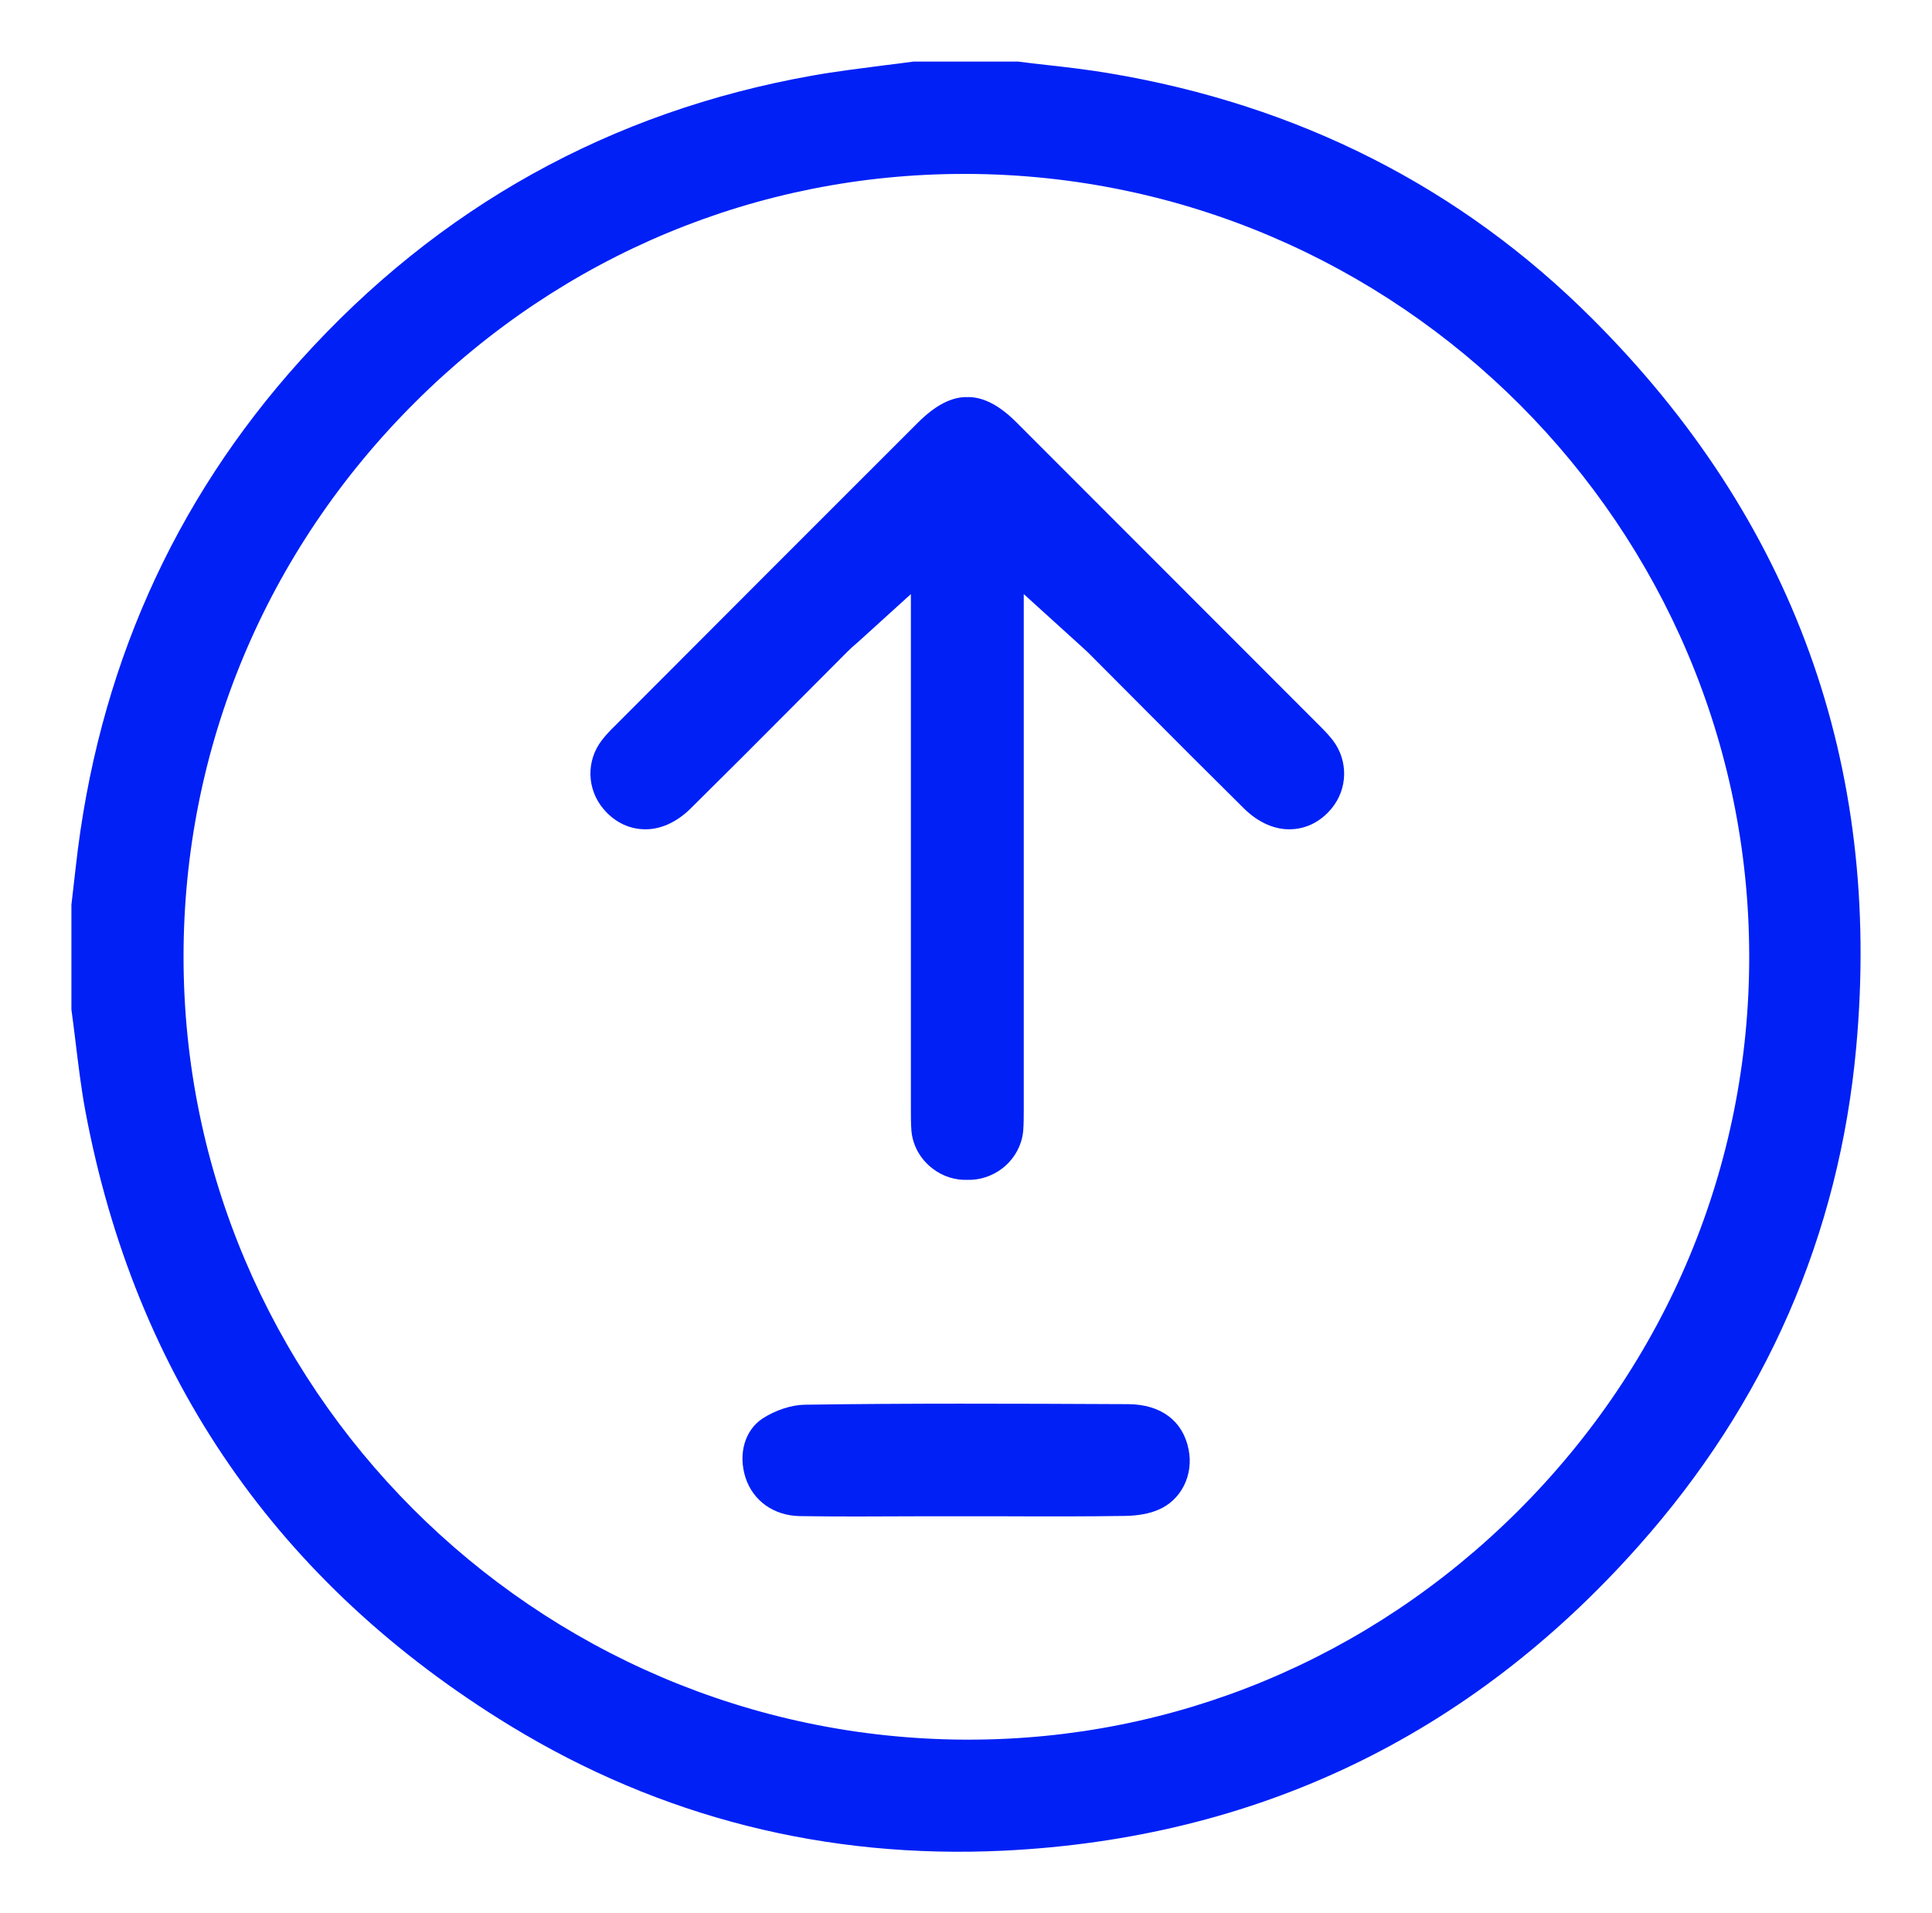
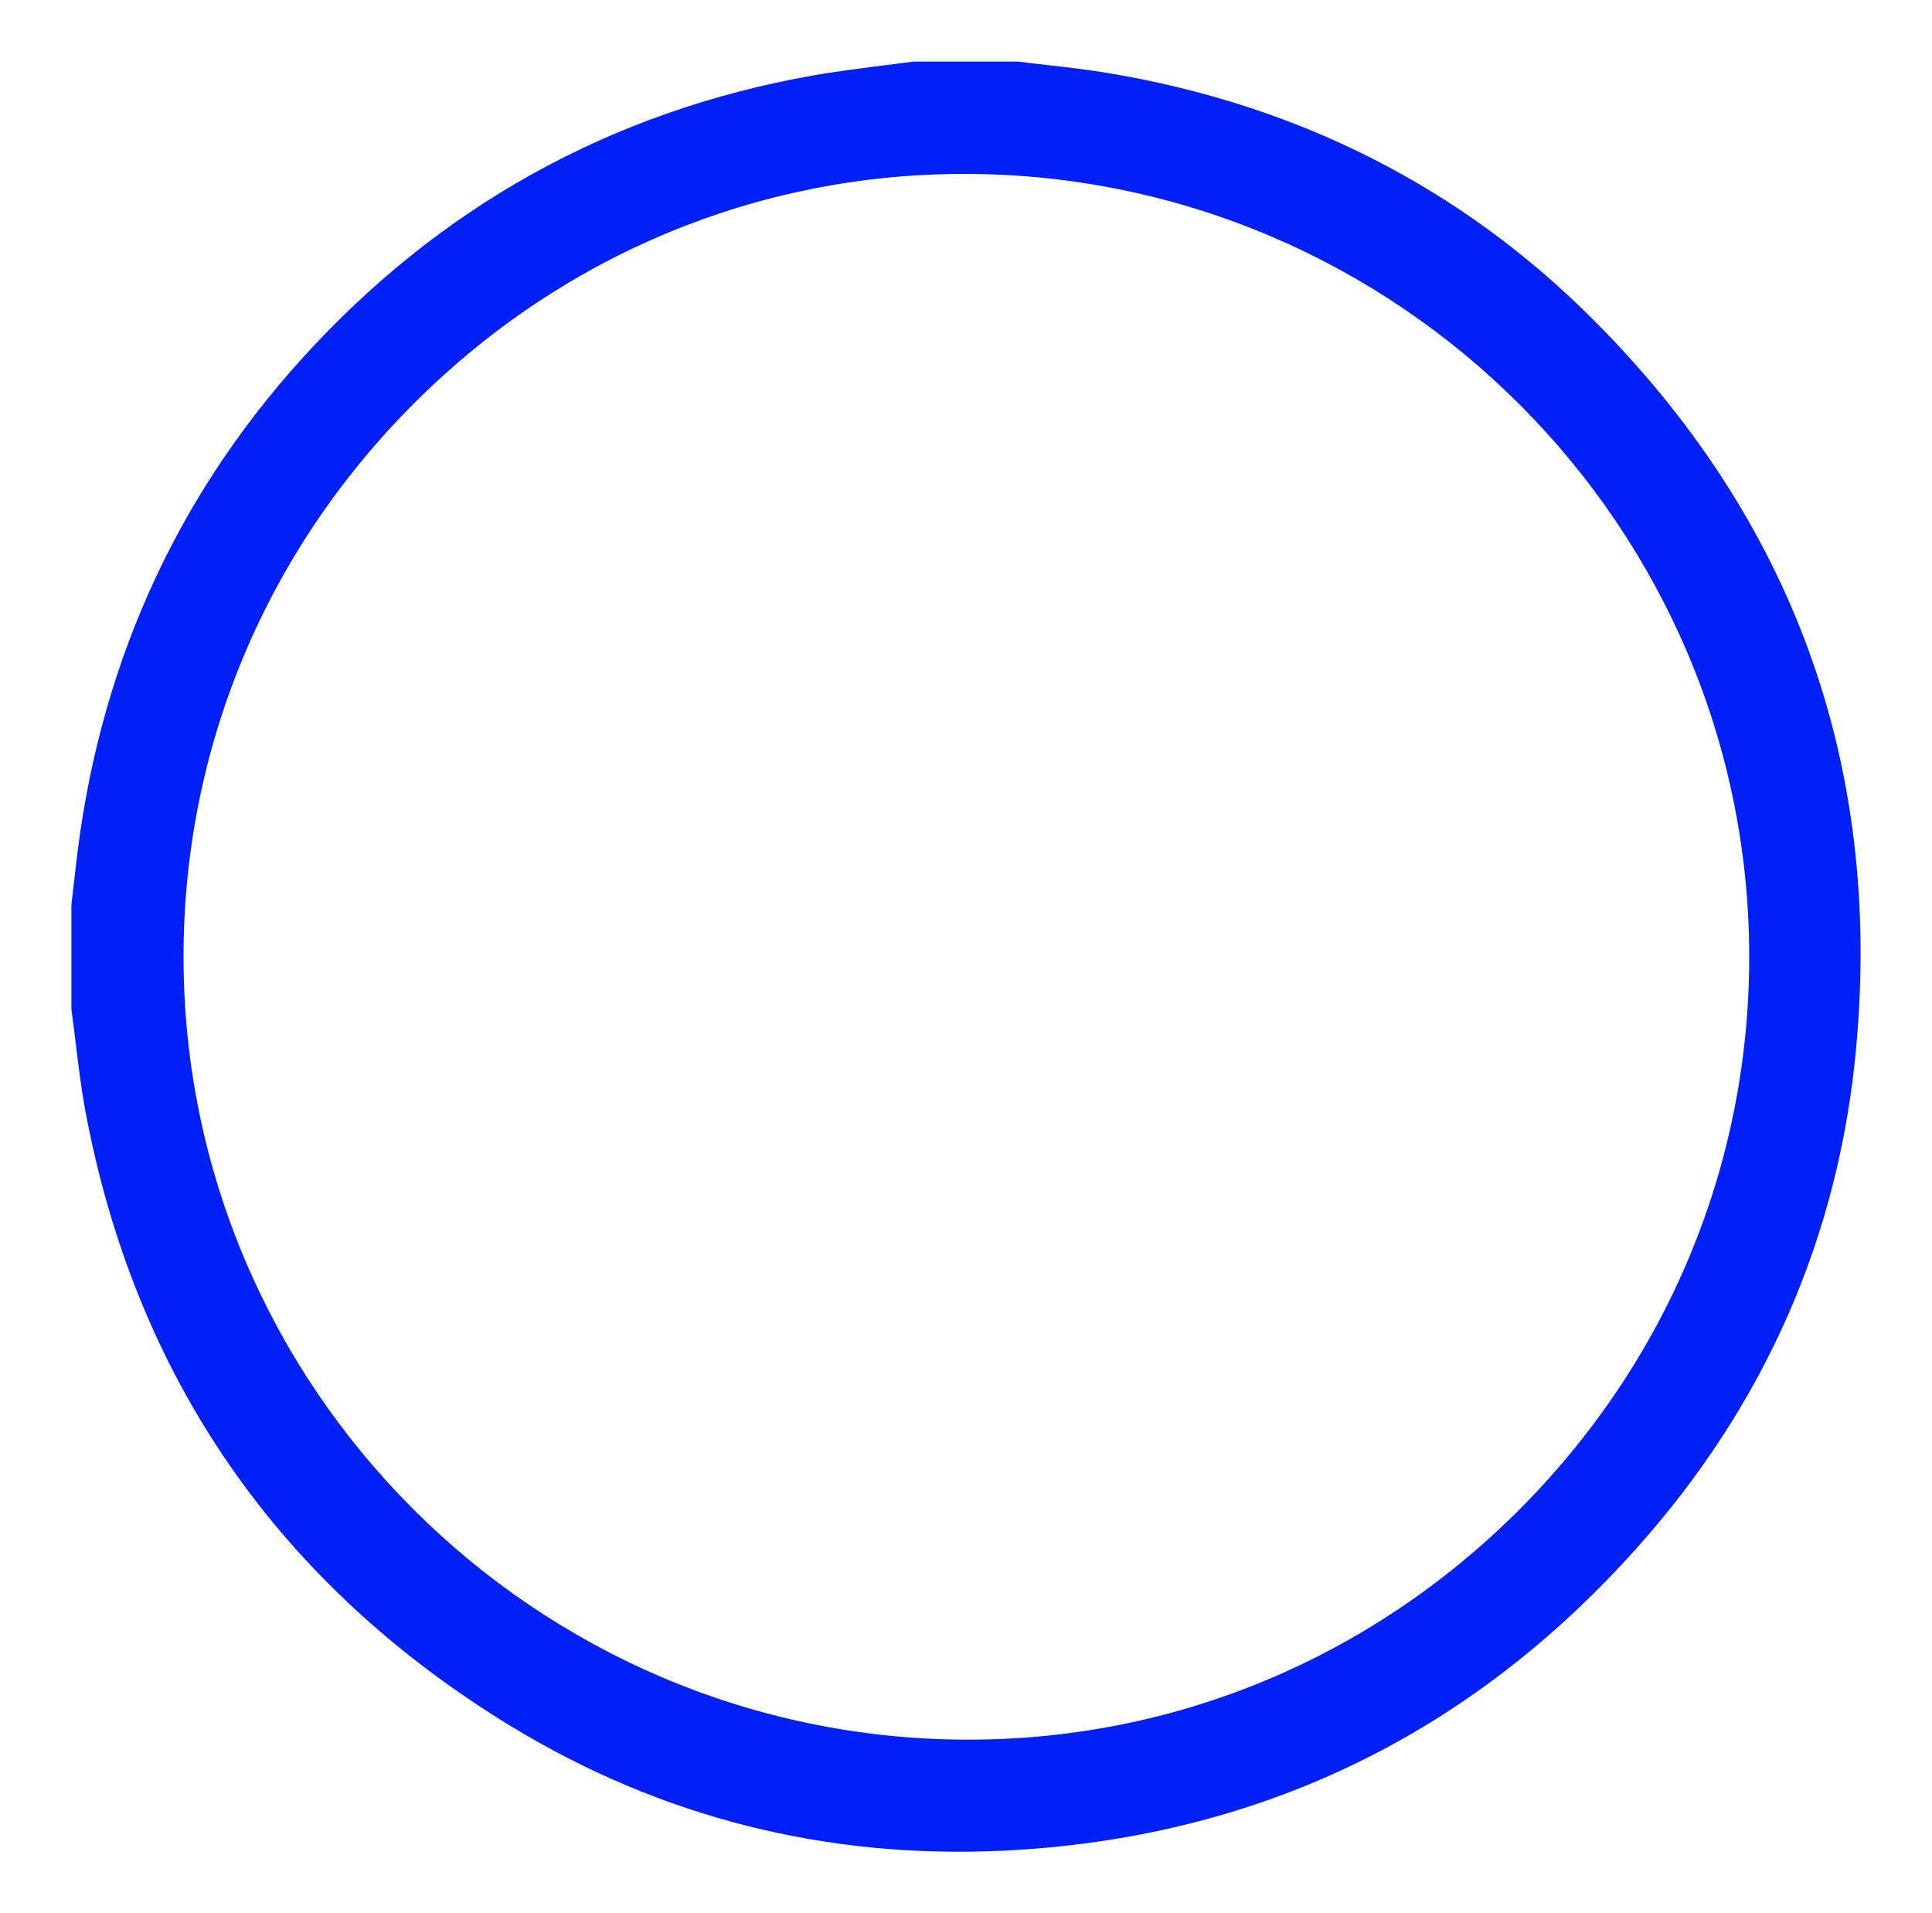
<svg xmlns="http://www.w3.org/2000/svg" version="1.1" id="Layer_1" x="0px" y="0px" viewBox="0 0 102 101" style="enable-background:new 0 0 102 101;" xml:space="preserve">
  <style type="text/css">
	.st0{fill:#0020F6;}
</style>
  <g>
    <path class="st0" d="M42.89,3.99c-10.65,1.89-19.74,6.94-27.02,15.02C9.13,26.48,5.14,35.48,4,45.76l-0.23,2l0,5.53   c0.07,0.5,0.14,1.07,0.21,1.64c0.15,1.23,0.3,2.49,0.52,3.68c2.63,14.08,10.19,25.01,22.46,32.5c7.91,4.82,16.66,7.03,26.03,6.58   c13.32-0.65,24.58-6.04,33.48-16.04C93.22,74.08,97.1,65.2,98,55.27c1.36-14.92-3.33-27.86-13.94-38.45   C77.13,9.89,68.54,5.53,58.52,3.86c-1.07-0.18-2.18-0.31-3.26-0.43c-0.51-0.06-1.01-0.11-1.51-0.18l-5.52,0   c-0.5,0.07-1.07,0.14-1.64,0.21C45.44,3.61,44.12,3.77,42.89,3.99z M50.9,9.18l0.18,0c22.76,0.1,41.27,18.64,41.27,41.33   c0,11.03-4.35,21.43-12.24,29.28c-7.8,7.76-18.09,12.04-28.97,12.04h-0.18C28.2,91.73,9.69,73.19,9.69,50.5   c0-11.03,4.35-21.43,12.24-29.28C29.73,13.45,40.02,9.18,50.9,9.18z" />
-     <path class="st0" d="M70.37,39.08c-0.2-0.26-0.45-0.52-0.7-0.77c-5.33-5.34-10.67-10.67-16-16.01c-0.9-0.9-1.74-1.34-2.56-1.34   c0,0,0,0,0,0c-0.01,0-0.03,0.01-0.04,0.01c-0.01,0-0.03-0.01-0.04-0.01c0,0,0,0,0,0c-0.82,0-1.65,0.44-2.56,1.34   c-5.34,5.33-10.67,10.67-16,16.01c-0.25,0.24-0.5,0.51-0.7,0.77c-0.83,1.08-0.79,2.57,0.08,3.61c0.55,0.66,1.28,1.04,2.06,1.08   c0.87,0.06,1.78-0.33,2.55-1.09c1.84-1.82,3.66-3.64,5.48-5.47l2.78-2.79c0.17-0.17,0.34-0.33,0.57-0.52l2.8-2.54l0,27.14   c0,0.44,0,0.83,0.03,1.2c0.07,0.77,0.47,1.49,1.11,1.98c0.54,0.42,1.19,0.62,1.84,0.6c0.65,0.02,1.3-0.19,1.84-0.6   c0.64-0.49,1.04-1.22,1.11-1.98c0.03-0.38,0.03-0.76,0.03-1.2l0-27.14l2.8,2.54c0.22,0.2,0.4,0.36,0.57,0.52l2.78,2.79   c1.82,1.83,3.65,3.66,5.48,5.47c0.76,0.75,1.67,1.15,2.55,1.09c0.78-0.04,1.51-0.42,2.06-1.08C71.16,41.65,71.19,40.16,70.37,39.08   z" />
-     <path class="st0" d="M62.75,76.5c-0.3-1.5-1.46-2.37-3.19-2.38c-6.37-0.03-11.66-0.05-17.08,0.03c-0.7,0.01-1.54,0.29-2.21,0.72   c-0.95,0.62-1.31,1.88-0.91,3.13c0.4,1.23,1.5,2.01,2.88,2.03c2.01,0.03,4.03,0.02,6.04,0.01l2.68,0l2.26,0   c2.1,0.01,4.15,0.01,6.17-0.02c0.68-0.01,1.29-0.12,1.75-0.32C62.36,79.2,63.03,77.85,62.75,76.5z" />
  </g>
</svg>